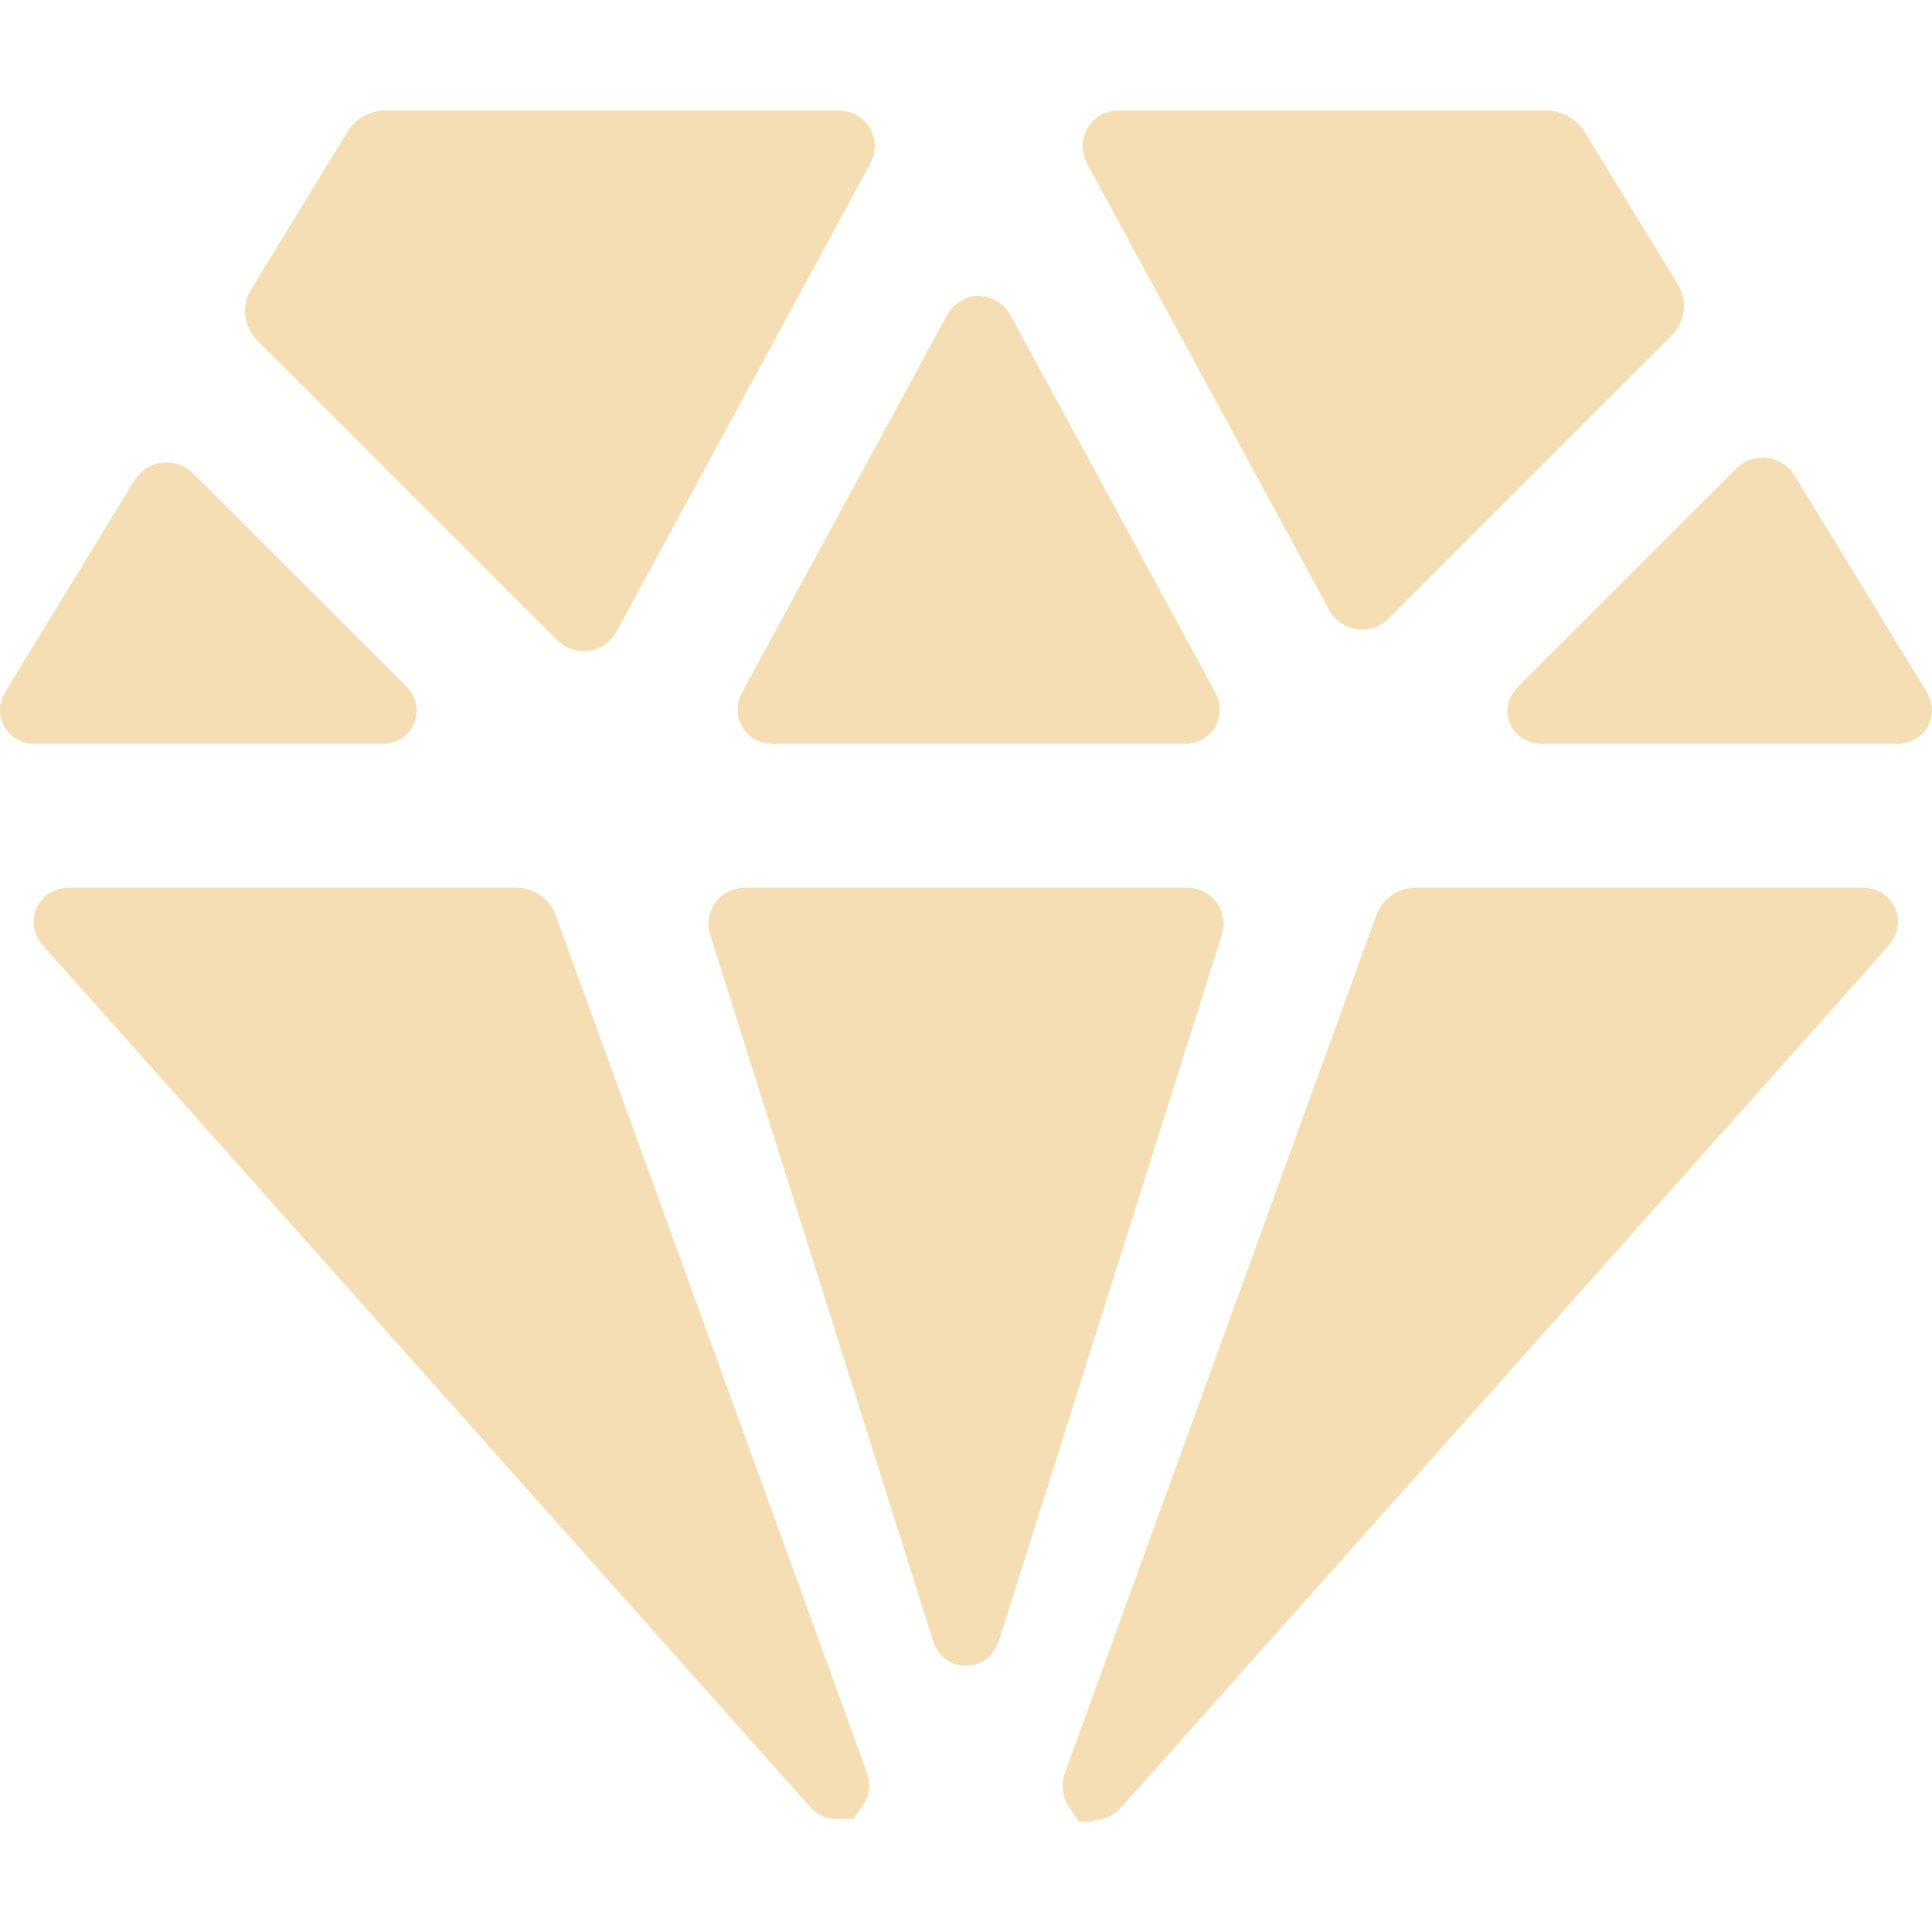
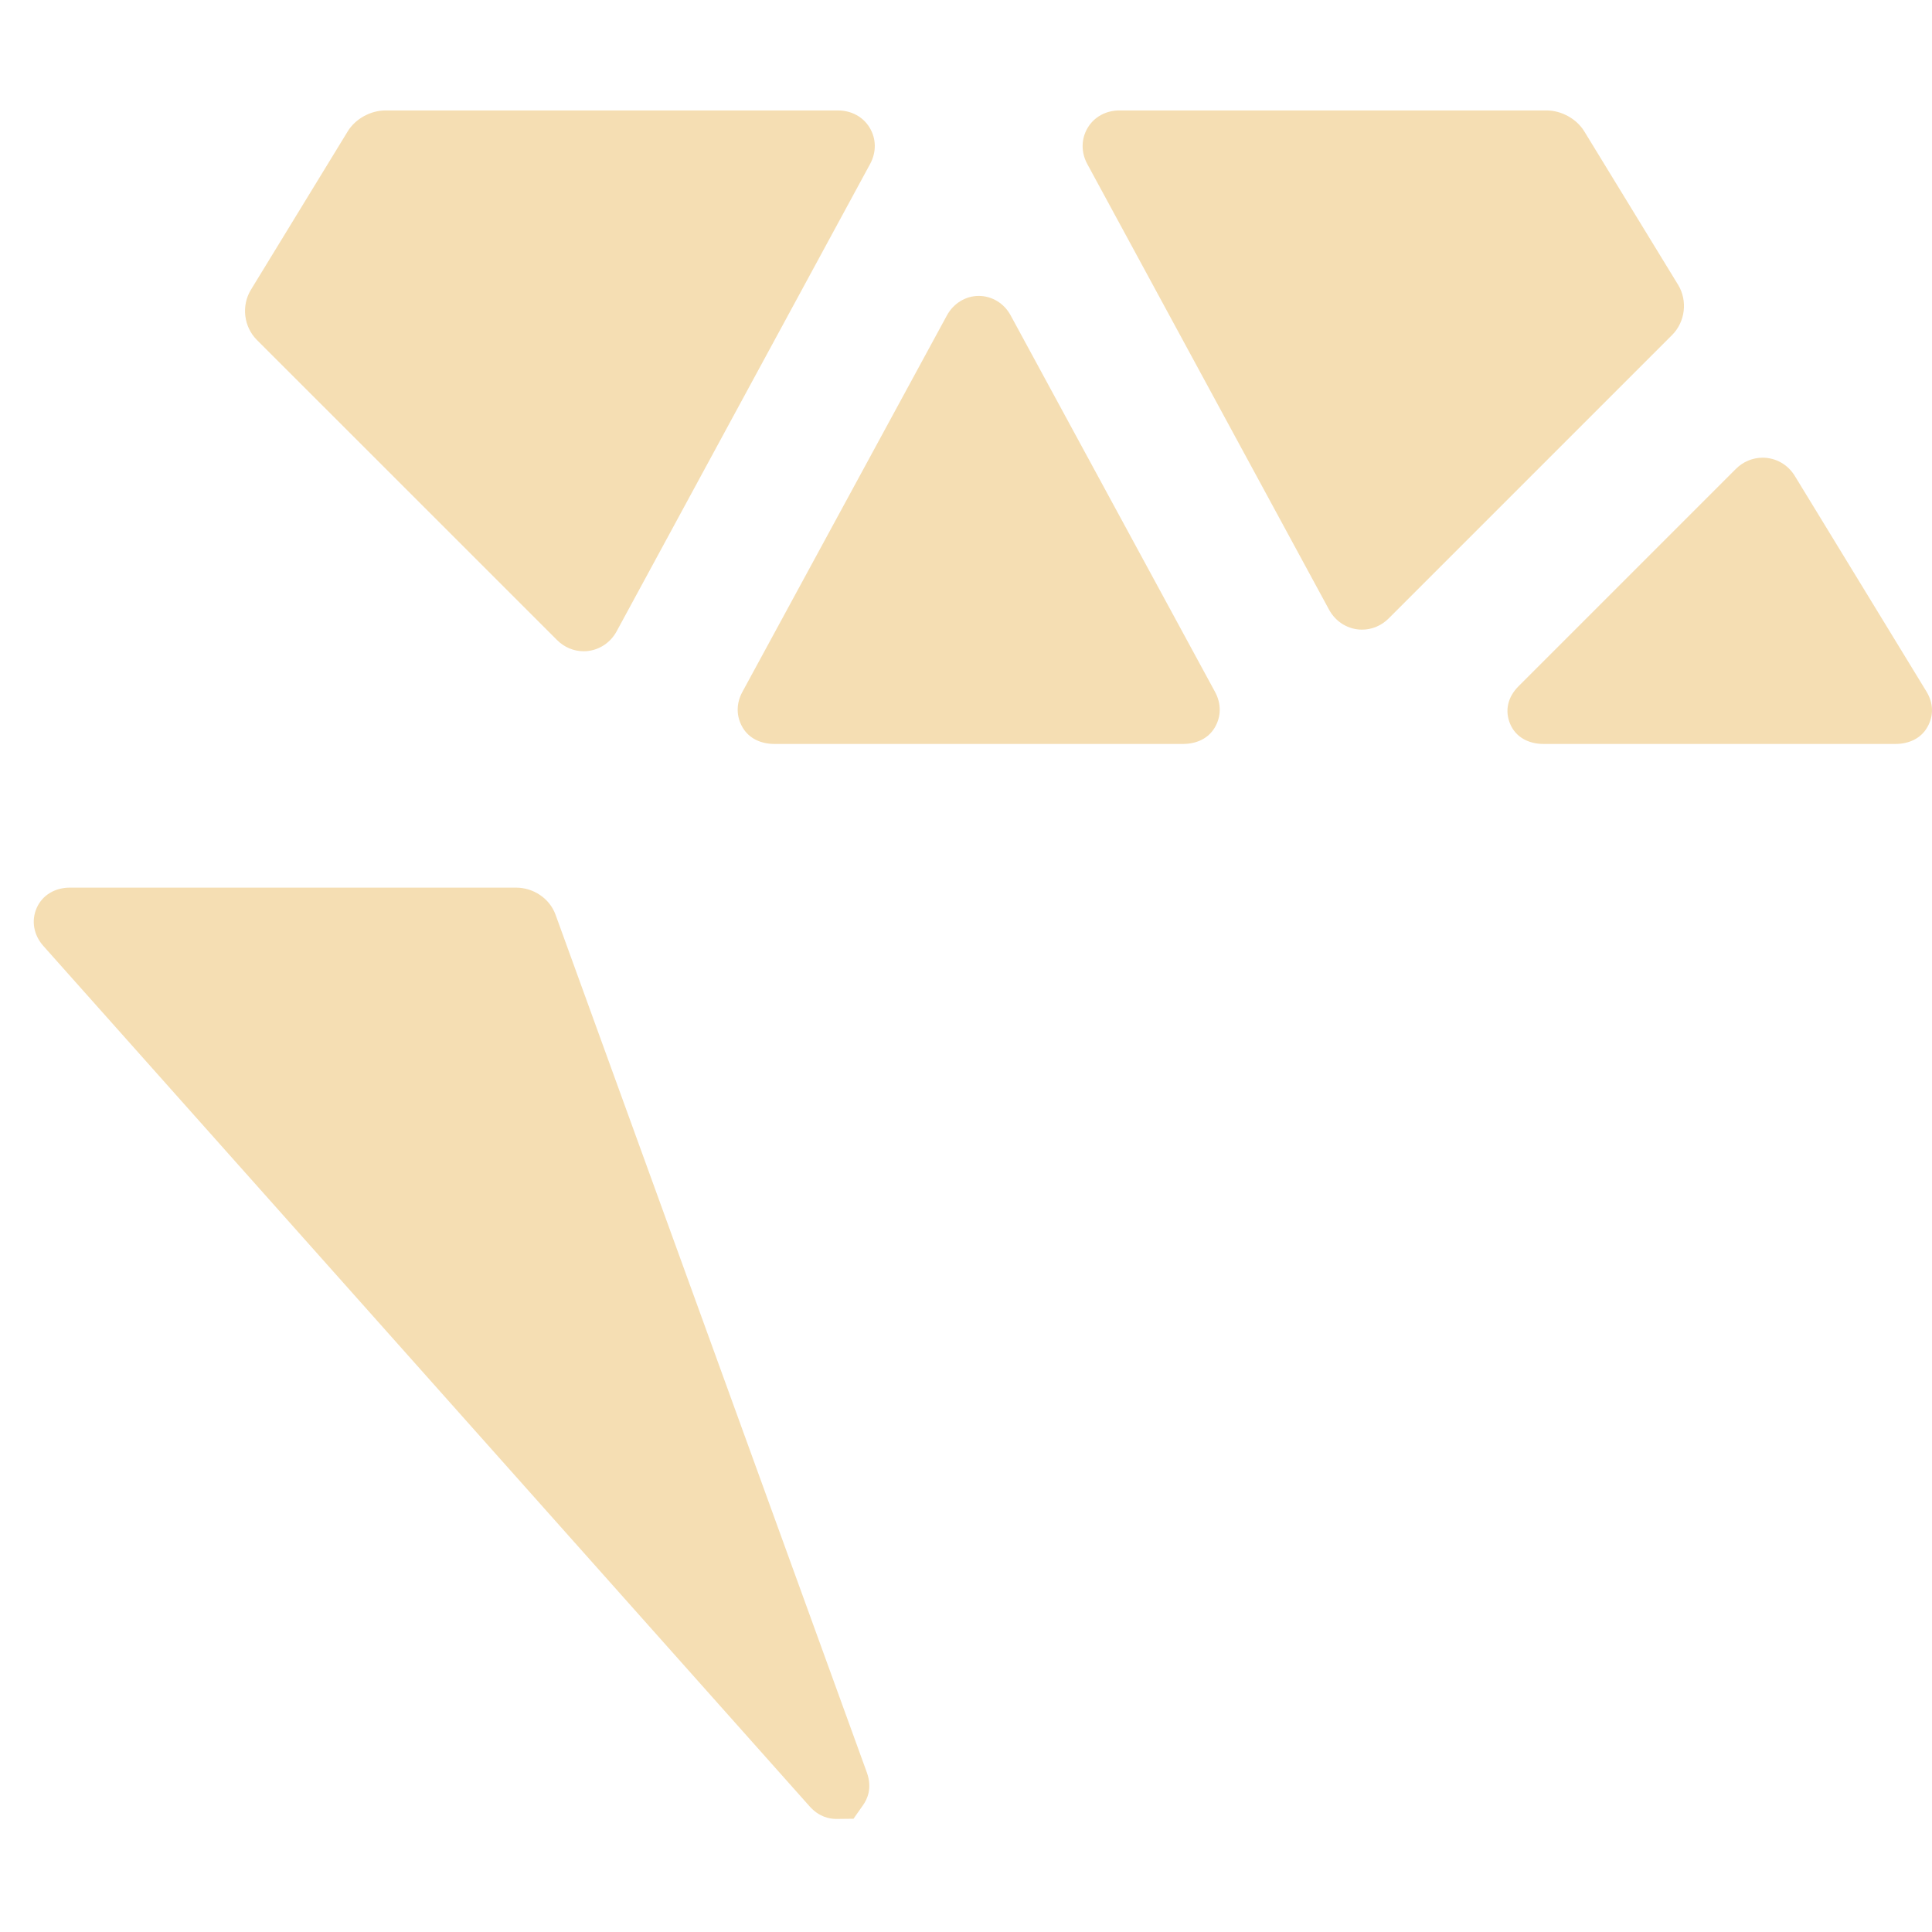
<svg xmlns="http://www.w3.org/2000/svg" version="1.1" id="Capa_1" x="0px" y="0px" viewBox="0 0 295.82 295.82" style="enable-background:new 0 0 295.82 295.82;" xml:space="preserve" width="512px" height="512px">
  <g>
    <g>
      <path d="M85.06,140.048c-0.905-2.492-3.389-4.138-6.041-4.138H10.706c-2.251,0-4.195,1.121-5.072,3.078   c-0.878,1.957-0.494,4.169,1.003,5.851L123.963,276.58c1.424,1.602,3.002,1.926,4.075,1.927l2.649-0.03l1.494-2.132   c0.58-0.828,1.423-2.532,0.544-4.959L85.06,140.048z" data-original="#000000" class="active-path" data-old_color="#000000" fill="#F5DEB3" />
-       <path d="M186.238,138.141c-1.082-1.479-2.778-2.231-4.652-2.231h-67.35c-1.872,0-3.567,0.751-4.65,2.227   c-1.082,1.476-1.381,3.299-0.818,5.088l34.074,107.961c0.746,2.361,2.735,3.876,5.068,3.876c2.337,0,4.327-1.535,5.069-3.896   l34.072-107.934C187.617,141.446,187.321,139.619,186.238,138.141z" data-original="#000000" class="active-path" data-old_color="#000000" fill="#F5DEB3" />
      <path d="M113.72,111.413c1.006,1.691,2.824,2.497,4.863,2.497h62.546c2.037,0,3.854-0.804,4.861-2.494   c1.007-1.69,1.029-3.666,0.058-5.461l-31.321-57.697c-0.998-1.835-2.863-2.949-4.87-2.949c-2.011,0-3.878,1.155-4.872,2.991   l-31.317,57.644C112.694,107.737,112.713,109.721,113.72,111.413z" data-original="#000000" class="active-path" data-old_color="#000000" fill="#F5DEB3" />
-       <path d="M58.275,113.91c2.315,0,4.276-1.058,5.118-3.089c0.842-2.032,0.348-4.209-1.29-5.846L29.576,72.499   c-1.108-1.108-2.566-1.692-4.104-1.692c-2.017,0-3.857,1.057-4.926,2.807L0.861,105.86c-1.087,1.785-1.148,3.697-0.162,5.451   c0.985,1.754,2.821,2.6,4.912,2.6H58.275z" data-original="#000000" class="active-path" data-old_color="#000000" fill="#F5DEB3" />
      <path d="M203.513,93.376c1.017,1.87,2.944,3.031,5.03,3.032c1.526,0,2.975-0.606,4.083-1.713l43.4-43.4   c2.021-2.025,2.402-5.266,0.913-7.697L242.583,20.12c-1.188-1.941-3.513-3.21-5.788-3.21h-65.394c-2.039,0-3.858,0.975-4.864,2.667   c-1.007,1.691-1.026,3.753-0.055,5.542L203.513,93.376z" data-original="#000000" class="active-path" data-old_color="#000000" fill="#F5DEB3" />
      <path d="M85.289,97.999c1.104,1.107,2.556,1.717,4.087,1.717c2.086,0,4.014-1.162,5.032-3.036l38.824-71.582   c0.971-1.792,0.948-3.834-0.059-5.524c-1.007-1.69-2.824-2.663-4.861-2.663H59.024c-2.278,0-4.605,1.271-5.788,3.212L38.418,44.37   c-1.488,2.443-1.099,5.674,0.922,7.688L85.289,97.999z" data-original="#000000" class="active-path" data-old_color="#000000" fill="#F5DEB3" />
-       <path d="M285.115,135.91h-68.313c-2.652,0-5.136,1.646-6.041,4.139l-47.667,131.337c-0.878,2.424-0.035,4.359,0.545,5.186   l1.541,2.337h2.397v-0.207c1,0,2.754-0.441,4.174-2.038l117.382-131.822c1.497-1.682,1.906-3.872,1.028-5.829   C289.284,137.057,287.366,135.91,285.115,135.91z" data-original="#000000" class="active-path" data-old_color="#000000" fill="#F5DEB3" />
      <path d="M294.956,105.861l-20.14-32.986c-1.069-1.749-2.91-2.793-4.926-2.793c-1.539,0-2.997,0.61-4.104,1.719l-33.273,33.272   c-1.64,1.636-2.137,3.711-1.296,5.744c0.841,2.034,2.803,3.093,5.12,3.093h53.873c2.092,0,3.93-0.844,4.914-2.6   C296.109,109.554,296.045,107.644,294.956,105.861z" data-original="#000000" class="active-path" data-old_color="#000000" fill="#F5DEB3" />
    </g>
  </g>
</svg>